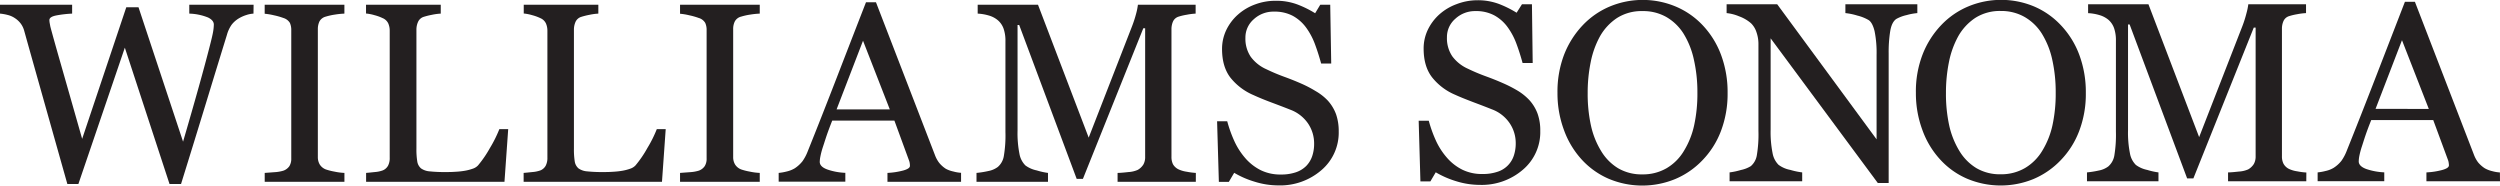
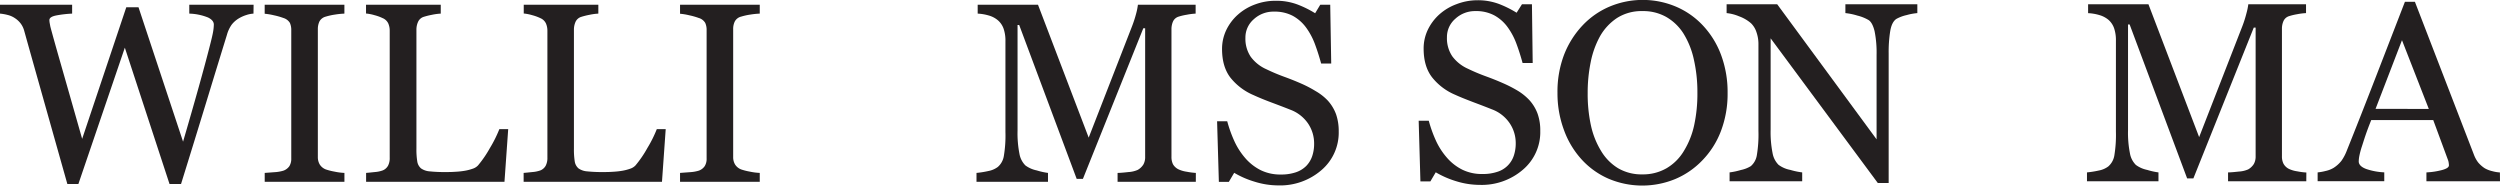
<svg xmlns="http://www.w3.org/2000/svg" viewBox="0 0 933 69.23">
  <defs>
    <style>.cls-1{fill:#231f20;}</style>
  </defs>
  <g id="Layer_2" data-name="Layer 2">
    <g id="Layer_1-2" data-name="Layer 1">
      <path class="cls-1" d="M94.6,5.08a10.35,10.35,0,0,0-2.71.54A13,13,0,0,0,89.06,6.9a9.57,9.57,0,0,0-2.63,2.35A12.29,12.29,0,0,0,84.69,13Q81.38,23.71,77,38.06T67.56,68.68H63.27L46.59,17.79,29.25,68.68H25.14Q20.54,52.38,15.6,34.86T9,11.37A8.11,8.11,0,0,0,7.75,8.81,8.45,8.45,0,0,0,5.54,6.76,8.32,8.32,0,0,0,2.82,5.57,16.74,16.74,0,0,0,0,5.08V1.77H26.92V5.08a42.06,42.06,0,0,0-6,.7c-1.66.34-2.49.91-2.49,1.72a7.54,7.54,0,0,0,.14,1.23c.09.52.17.93.23,1.24q1.08,4.09,3.79,13.55t8.07,28.3L47.13,2.71h4.56L68.32,52.87q3.38-11.57,5.8-20.22t4-14.81q1.13-4.34,1.4-5.94a17,17,0,0,0,.28-2.72c0-1.06-.72-1.94-2.16-2.65a20.3,20.3,0,0,0-7-1.45V1.77h24Z" />
      <path class="cls-1" d="M128.54,67.84H98.79V64.53l3.63-.27a14,14,0,0,0,3.35-.57A4.58,4.58,0,0,0,108,62a5.26,5.26,0,0,0,.7-2.91V11.27a6.41,6.41,0,0,0-.51-2.72,4.25,4.25,0,0,0-2.43-1.84,25.26,25.26,0,0,0-3.51-1,23.86,23.86,0,0,0-3.47-.58V1.77h29.75V5.08a30.23,30.23,0,0,0-3.45.35,23.5,23.5,0,0,0-3.49.77A3.71,3.71,0,0,0,119.22,8a6.56,6.56,0,0,0-.6,2.8V58.62a5.41,5.41,0,0,0,.68,2.72,4.62,4.62,0,0,0,2.3,1.89,21.43,21.43,0,0,0,3.19.81,22.47,22.47,0,0,0,3.75.49Z" />
      <path class="cls-1" d="M189.66,48.19l-1.39,19.65H136.63V64.53c.75-.06,1.82-.17,3.24-.32a11.1,11.1,0,0,0,2.95-.61,4,4,0,0,0,2-1.77,6.1,6.1,0,0,0,.62-3V11.55a6.81,6.81,0,0,0-.53-2.79,4,4,0,0,0-2.12-2,16.14,16.14,0,0,0-3-1.09,16.68,16.68,0,0,0-3.19-.63V1.77h27.89V5.08a21.56,21.56,0,0,0-3.38.46,27.69,27.69,0,0,0-3,.75A3.47,3.47,0,0,0,156,8.2a7,7,0,0,0-.59,2.89V55.45a27.77,27.77,0,0,0,.31,4.77,4.25,4.25,0,0,0,1.42,2.63,6.38,6.38,0,0,0,3.19,1.1,52.39,52.39,0,0,0,5.93.26c1.15,0,2.35,0,3.59-.1a30,30,0,0,0,3.54-.37,17.87,17.87,0,0,0,3-.77,4.73,4.73,0,0,0,2-1.23,40.86,40.86,0,0,0,4.45-6.5,46.33,46.33,0,0,0,3.52-7.05Z" />
      <path class="cls-1" d="M248.44,48.19l-1.39,19.65H195.42V64.53c.74-.06,1.82-.17,3.24-.32a11.4,11.4,0,0,0,3-.61,3.94,3.94,0,0,0,2-1.77,6.21,6.21,0,0,0,.63-3V11.55a6.81,6.81,0,0,0-.54-2.79,4,4,0,0,0-2.11-2,16.57,16.57,0,0,0-3-1.09,16.75,16.75,0,0,0-3.18-.63V1.77H223.3V5.08a21.46,21.46,0,0,0-3.37.46,26.22,26.22,0,0,0-3,.75,3.47,3.47,0,0,0-2.16,1.91,7.17,7.17,0,0,0-.58,2.89V55.45a29,29,0,0,0,.3,4.77,4.25,4.25,0,0,0,1.42,2.63,6.42,6.42,0,0,0,3.19,1.1,52.51,52.51,0,0,0,5.93.26c1.16,0,2.35,0,3.59-.1a29.8,29.8,0,0,0,3.54-.37,18,18,0,0,0,3-.77,4.79,4.79,0,0,0,2-1.23,40.92,40.92,0,0,0,4.44-6.5,45.4,45.4,0,0,0,3.52-7.05Z" />
      <path class="cls-1" d="M283.54,67.84H253.79V64.53l3.63-.27a14.25,14.25,0,0,0,3.36-.57A4.52,4.52,0,0,0,263,62a5.17,5.17,0,0,0,.71-2.91V11.27a6.25,6.25,0,0,0-.52-2.72,4.12,4.12,0,0,0-2.41-1.84,25.87,25.87,0,0,0-3.52-1,23.65,23.65,0,0,0-3.47-.58V1.77h29.75V5.08a29.86,29.86,0,0,0-3.44.35,23.37,23.37,0,0,0-3.5.77A3.69,3.69,0,0,0,274.23,8a6.29,6.29,0,0,0-.61,2.8V58.62a5.31,5.31,0,0,0,.68,2.72,4.66,4.66,0,0,0,2.3,1.89,21.78,21.78,0,0,0,3.19.81,22.6,22.6,0,0,0,3.75.49Z" />
-       <path class="cls-1" d="M358.67,67.84H331.2V64.53a28,28,0,0,0,6-.93c1.6-.47,2.39-1,2.39-1.72a7.09,7.09,0,0,0-.08-1,4.78,4.78,0,0,0-.29-1.06L333.79,45h-23.2q-1.29,3.26-2.12,5.68c-.54,1.61-1,3.1-1.46,4.47a29.24,29.24,0,0,0-.84,3.25,11.52,11.52,0,0,0-.24,2c0,1.25,1,2.21,2.94,2.89a23.21,23.21,0,0,0,6.61,1.21v3.31H290.6V64.53a19.51,19.51,0,0,0,3-.53,10.41,10.41,0,0,0,3-1.19,12.22,12.22,0,0,0,2.88-2.63,16.89,16.89,0,0,0,2-3.8q5-12.42,11-27.93T323.19.84h3.72l22,57a11.23,11.23,0,0,0,1.59,2.93A10.66,10.66,0,0,0,353,63,10.27,10.27,0,0,0,355.78,64a13.8,13.8,0,0,0,2.89.49Zm-26.59-27-10-25.64-9.87,25.64Z" />
      <path class="cls-1" d="M446.28,67.84h-29.2V64.53c1.06,0,2.42-.14,4.08-.32a10.1,10.1,0,0,0,3.42-.8,5.91,5.91,0,0,0,2.12-2,5.55,5.55,0,0,0,.67-2.86v-48h-.69L404.14,66.76h-2.32L380.36,9.32h-.61V48.75a39.64,39.64,0,0,0,.72,8.71,8.11,8.11,0,0,0,2.21,4.28,10.77,10.77,0,0,0,4.24,1.86,25.4,25.4,0,0,0,4.19.93v3.31H364.43V64.53a33.89,33.89,0,0,0,4.4-.7,8.53,8.53,0,0,0,3.56-1.53,6.81,6.81,0,0,0,2.23-4,46,46,0,0,0,.61-9V15.46a13.73,13.73,0,0,0-.7-4.79,7.41,7.41,0,0,0-2-3A9.07,9.07,0,0,0,369,5.78a17.77,17.77,0,0,0-4.13-.7V1.77h22.51L406.3,51.36,422.45,9.88A42.88,42.88,0,0,0,424,5.11a23.2,23.2,0,0,0,.67-3.34h21.54V5.08a23.35,23.35,0,0,0-3.32.42,20.82,20.82,0,0,0-3,.7,3.38,3.38,0,0,0-2.14,1.86,7.16,7.16,0,0,0-.56,2.84V58.53a6.18,6.18,0,0,0,.56,2.75,4.74,4.74,0,0,0,2.14,1.95,10.71,10.71,0,0,0,3,.86,25.28,25.28,0,0,0,3.4.44Z" />
      <path class="cls-1" d="M495.52,37.53a15.57,15.57,0,0,1,3.09,5.09,19.2,19.2,0,0,1,1,6.45,18.39,18.39,0,0,1-6.47,14.44,23.5,23.5,0,0,1-16.06,5.68,29.63,29.63,0,0,1-8.85-1.38,33.74,33.74,0,0,1-7.63-3.32l-2,3.39h-3.72l-.66-22.62H458a48.22,48.22,0,0,0,2.73,7.56,26.4,26.4,0,0,0,4.11,6.31,18.82,18.82,0,0,0,5.66,4.38A16.56,16.56,0,0,0,478,65.13a17,17,0,0,0,5.61-.83,9.94,9.94,0,0,0,3.89-2.38,9.76,9.76,0,0,0,2.2-3.61,14.33,14.33,0,0,0,.73-4.78,13.26,13.26,0,0,0-2.23-7.39,13.88,13.88,0,0,0-6.66-5.2c-2-.8-4.34-1.69-6.94-2.66s-4.86-1.9-6.75-2.77a22.07,22.07,0,0,1-8.69-6.58q-3.09-4.07-3.09-10.64a16.33,16.33,0,0,1,1.54-7A18.23,18.23,0,0,1,462,5.45a19.82,19.82,0,0,1,6.38-3.79A21.66,21.66,0,0,1,476.05.29a22.56,22.56,0,0,1,8.18,1.39,38.78,38.78,0,0,1,6.58,3.26l1.91-3.17h3.72l.37,21.93h-3.76c-.69-2.51-1.45-4.91-2.31-7.22a25.61,25.61,0,0,0-3.33-6.23,15.28,15.28,0,0,0-4.89-4.31,14.38,14.38,0,0,0-7.07-1.6,10.77,10.77,0,0,0-7.54,2.84,9,9,0,0,0-3.12,6.93,12,12,0,0,0,2,7.1,14.56,14.56,0,0,0,5.82,4.63,70.36,70.36,0,0,0,6.68,2.82c2.19.79,4.3,1.64,6.35,2.54A44.61,44.61,0,0,1,491,34,19.72,19.72,0,0,1,495.52,37.53Z" />
      <path class="cls-1" d="M570.74,37.34a15.51,15.51,0,0,1,3.09,5.1,18.58,18.58,0,0,1,1,6.44,18.35,18.35,0,0,1-6.47,14.44A23.52,23.52,0,0,1,552.29,69a29.88,29.88,0,0,1-8.84-1.37,34.6,34.6,0,0,1-7.63-3.33l-2,3.39h-3.72l-.65-22.62h3.77a48.22,48.22,0,0,0,2.73,7.56,26.14,26.14,0,0,0,4.12,6.31,18.57,18.57,0,0,0,5.66,4.38,16.54,16.54,0,0,0,7.51,1.62,17,17,0,0,0,5.61-.83,9.38,9.38,0,0,0,6.1-6,14.5,14.5,0,0,0,.72-4.77A13.2,13.2,0,0,0,563.42,46a13.77,13.77,0,0,0-6.65-5.2q-3-1.2-6.94-2.67c-2.61-1-4.85-1.88-6.74-2.75a21.8,21.8,0,0,1-8.69-6.59q-3.1-4.06-3.1-10.63a16.2,16.2,0,0,1,1.54-7,18.49,18.49,0,0,1,4.37-5.82,19.82,19.82,0,0,1,6.38-3.79A21.76,21.76,0,0,1,551.28.09a22.58,22.58,0,0,1,8.17,1.4A39.65,39.65,0,0,1,566,4.75L568,1.59h3.72L572,23.51h-3.77c-.69-2.51-1.45-4.92-2.31-7.22a25.27,25.27,0,0,0-3.33-6.23,15.17,15.17,0,0,0-4.89-4.31,14.3,14.3,0,0,0-7.07-1.61A10.78,10.78,0,0,0,543.13,7,9,9,0,0,0,540,13.92a12,12,0,0,0,2,7.1,14.7,14.7,0,0,0,5.82,4.63,70.36,70.36,0,0,0,6.68,2.82q3.29,1.19,6.35,2.54a47.66,47.66,0,0,1,5.38,2.74A20.54,20.54,0,0,1,570.74,37.34Z" />
      <path class="cls-1" d="M635.43,9.41a32.58,32.58,0,0,1,6.84,11,39.69,39.69,0,0,1,2.47,14.27A39,39,0,0,1,642.22,49a31.87,31.87,0,0,1-7,10.94,30.24,30.24,0,0,1-10.06,6.89,32.27,32.27,0,0,1-24.93-.17,29.5,29.5,0,0,1-10-7.19,32.79,32.79,0,0,1-6.58-11,39.25,39.25,0,0,1-2.4-13.8,38.73,38.73,0,0,1,2.51-14.37,33.68,33.68,0,0,1,6.94-10.91,29.85,29.85,0,0,1,10.17-7,31.94,31.94,0,0,1,24.51.05A29.7,29.7,0,0,1,635.43,9.41Zm-6.95,46.83a30.79,30.79,0,0,0,3.8-9.59,55.5,55.5,0,0,0,1.19-12,55,55,0,0,0-1.33-12.48,30.82,30.82,0,0,0-3.88-9.68,18.57,18.57,0,0,0-6.43-6.17A17.41,17.41,0,0,0,613,4.14a17,17,0,0,0-9.5,2.56,20,20,0,0,0-6.38,6.85,33.15,33.15,0,0,0-3.46,9.59,56.7,56.7,0,0,0-1.14,11.55,55.26,55.26,0,0,0,1.21,12.1,30.71,30.71,0,0,0,3.82,9.59,18.8,18.8,0,0,0,6.32,6.4,17.32,17.32,0,0,0,9.13,2.3,17.56,17.56,0,0,0,9-2.32A18.32,18.32,0,0,0,628.48,56.24Z" />
      <path class="cls-1" d="M715.55,4.89a21.34,21.34,0,0,0-4,.74,14.3,14.3,0,0,0-3.86,1.45q-1.68,1.17-2.25,4.47a49.33,49.33,0,0,0-.59,8.38V68.3H700.8l-40-54V48.32a40.25,40.25,0,0,0,.72,8.8,8.2,8.2,0,0,0,2.22,4.38,10.65,10.65,0,0,0,4.41,1.91,26.77,26.77,0,0,0,4.43.93v3.31h-27.1V64.34a26,26,0,0,0,4.24-.9A11.45,11.45,0,0,0,653.41,62a6.79,6.79,0,0,0,2.23-4,46.71,46.71,0,0,0,.61-9.15V16.29a13.16,13.16,0,0,0-.74-4.28,8.09,8.09,0,0,0-2-3.3A14.1,14.1,0,0,0,649,6.08a16.09,16.09,0,0,0-4.63-1.19V1.59h18.88L700.34,52V20.53a40.74,40.74,0,0,0-.74-8.87c-.5-2.06-1.21-3.44-2.15-4.12a15.52,15.52,0,0,0-4.26-1.72,23,23,0,0,0-4.49-.93V1.59h26.85Z" />
-       <path class="cls-1" d="M769.12,9.41a32.45,32.45,0,0,1,6.85,11,39.69,39.69,0,0,1,2.46,14.27A38.63,38.63,0,0,1,775.91,49a31.85,31.85,0,0,1-7,10.94,30.44,30.44,0,0,1-10.06,6.89A32.27,32.27,0,0,1,734,66.64a29.17,29.17,0,0,1-10-7.19,32.49,32.49,0,0,1-6.59-11,39.25,39.25,0,0,1-2.4-13.8,38.32,38.32,0,0,1,2.52-14.37,33.33,33.33,0,0,1,6.93-10.91,29.75,29.75,0,0,1,10.17-7,31.94,31.94,0,0,1,24.51.05A29.66,29.66,0,0,1,769.12,9.41Zm-6.93,46.83A30.76,30.76,0,0,0,766,46.65a55.5,55.5,0,0,0,1.19-12,55.66,55.66,0,0,0-1.31-12.48,31.07,31.07,0,0,0-3.9-9.68,18.54,18.54,0,0,0-6.42-6.17,17.47,17.47,0,0,0-8.85-2.22,17,17,0,0,0-9.5,2.56,20,20,0,0,0-6.38,6.85,33.15,33.15,0,0,0-3.47,9.59,57.43,57.43,0,0,0-1.13,11.55,55.29,55.29,0,0,0,1.2,12.1,31.2,31.2,0,0,0,3.82,9.59,18.82,18.82,0,0,0,6.33,6.4,17.32,17.32,0,0,0,9.13,2.3,17.52,17.52,0,0,0,9-2.32A18.45,18.45,0,0,0,762.19,56.24Z" />
      <path class="cls-1" d="M860.71,67.65h-29.2V64.34c1,0,2.42-.14,4.08-.32a10.1,10.1,0,0,0,3.42-.8,6,6,0,0,0,2.11-2,5.55,5.55,0,0,0,.68-2.86V10.29h-.69L818.57,66.58h-2.33L794.78,9.13h-.6V48.56a39.54,39.54,0,0,0,.72,8.7,8,8,0,0,0,2.21,4.29,10.71,10.71,0,0,0,4.23,1.86,25.44,25.44,0,0,0,4.2.93v3.31H778.86V64.34a36,36,0,0,0,4.4-.7,8.53,8.53,0,0,0,3.56-1.53,6.93,6.93,0,0,0,2.24-4,47,47,0,0,0,.6-9V15.27a13.83,13.83,0,0,0-.7-4.8,7.48,7.48,0,0,0-2-3,9.17,9.17,0,0,0-3.53-1.86,17.5,17.5,0,0,0-4.15-.7V1.59H801.8l18.92,49.58L836.88,9.69a42.39,42.39,0,0,0,1.51-4.78,23.65,23.65,0,0,0,.68-3.32h21.54v3.3a23.47,23.47,0,0,0-3.33.42,21.7,21.7,0,0,0-2.95.7,3.38,3.38,0,0,0-2.14,1.86,7,7,0,0,0-.57,2.84V58.34a5.94,5.94,0,0,0,.57,2.74,4.7,4.7,0,0,0,2.14,2,10.83,10.83,0,0,0,3,.86,23.73,23.73,0,0,0,3.4.44Z" />
      <path class="cls-1" d="M933,67.65H905.54V64.34a27.86,27.86,0,0,0,6-.93c1.6-.47,2.4-1,2.4-1.72a7.51,7.51,0,0,0-.1-1,4.51,4.51,0,0,0-.28-1.07l-5.47-14.8H884.94c-.88,2.17-1.58,4.07-2.13,5.67s-1,3.11-1.46,4.48a31.55,31.55,0,0,0-.85,3.26,12,12,0,0,0-.22,2c0,1.23,1,2.2,2.92,2.88a24.07,24.07,0,0,0,6.61,1.21v3.31H864.94V64.34a18.92,18.92,0,0,0,3-.54,9.6,9.6,0,0,0,3-1.18A11.71,11.71,0,0,0,873.83,60a17.31,17.31,0,0,0,2-3.8q5-12.44,11-27.93T897.52.66h3.72l22,57a11.53,11.53,0,0,0,1.58,2.93,11.11,11.11,0,0,0,2.47,2.19,10.22,10.22,0,0,0,2.8,1.09,13.72,13.72,0,0,0,2.88.49Zm-26.57-27L896.42,15l-9.86,25.63Z" />
    </g>
  </g>
</svg>